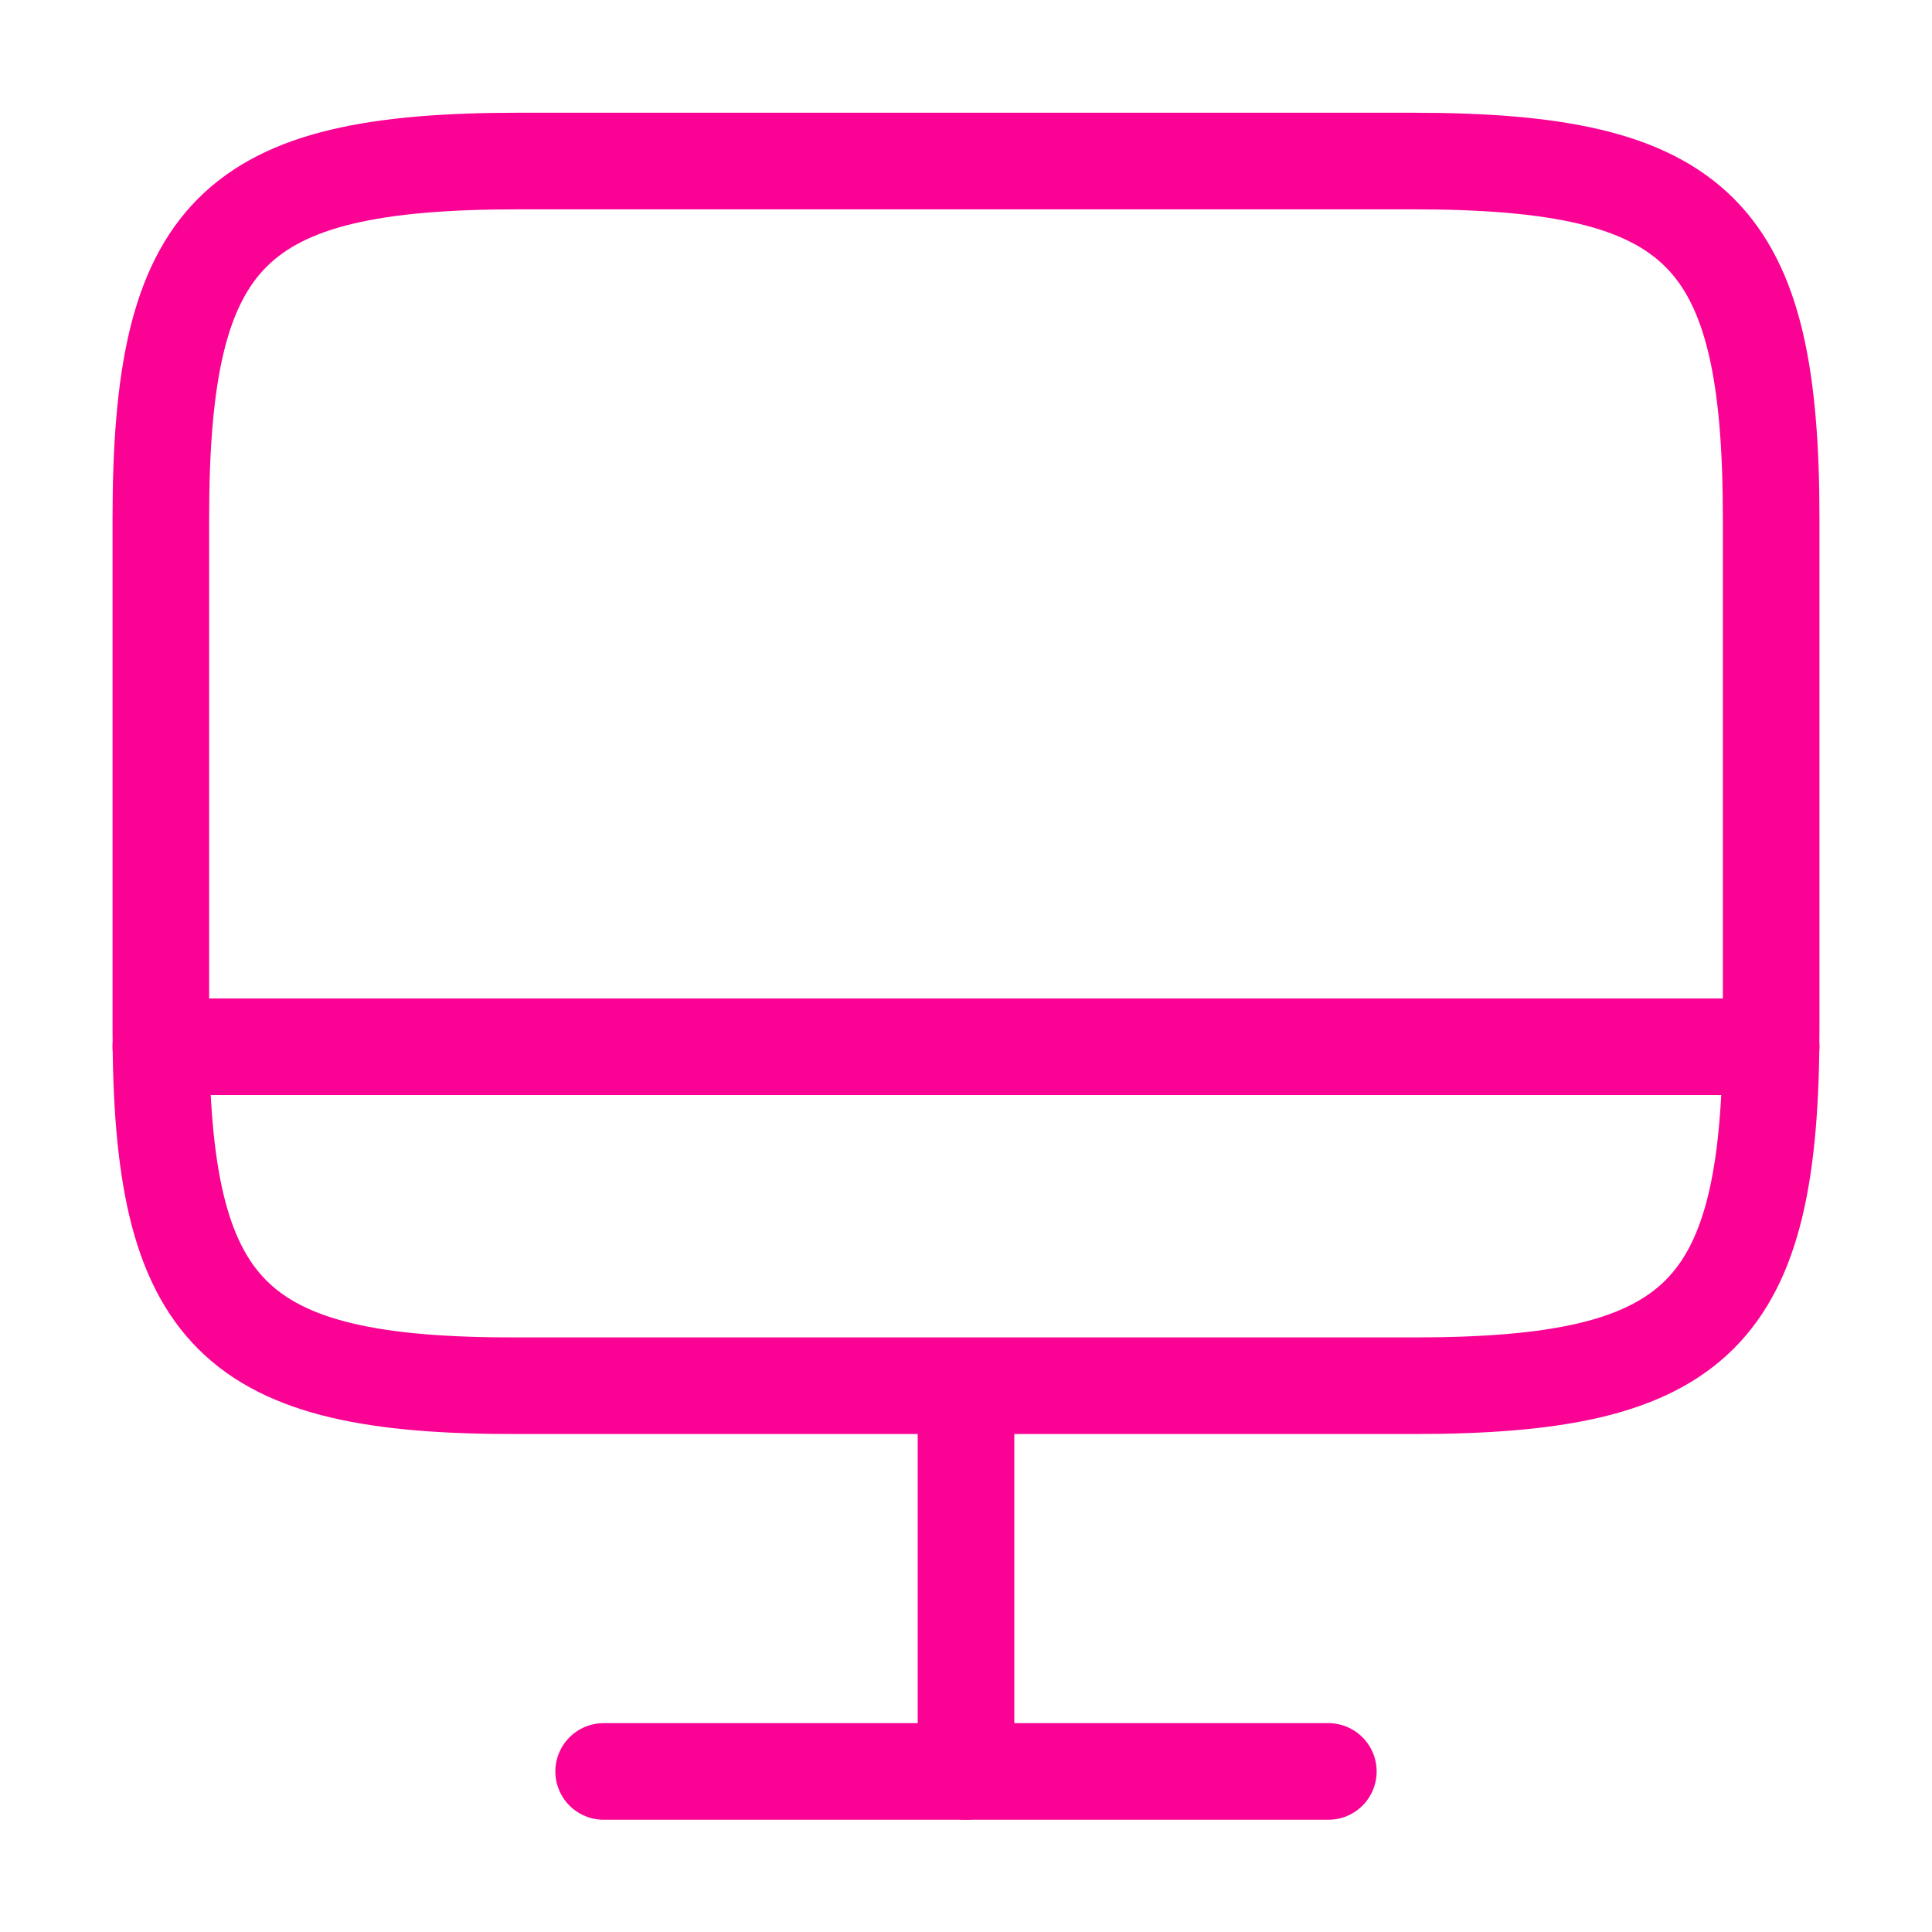
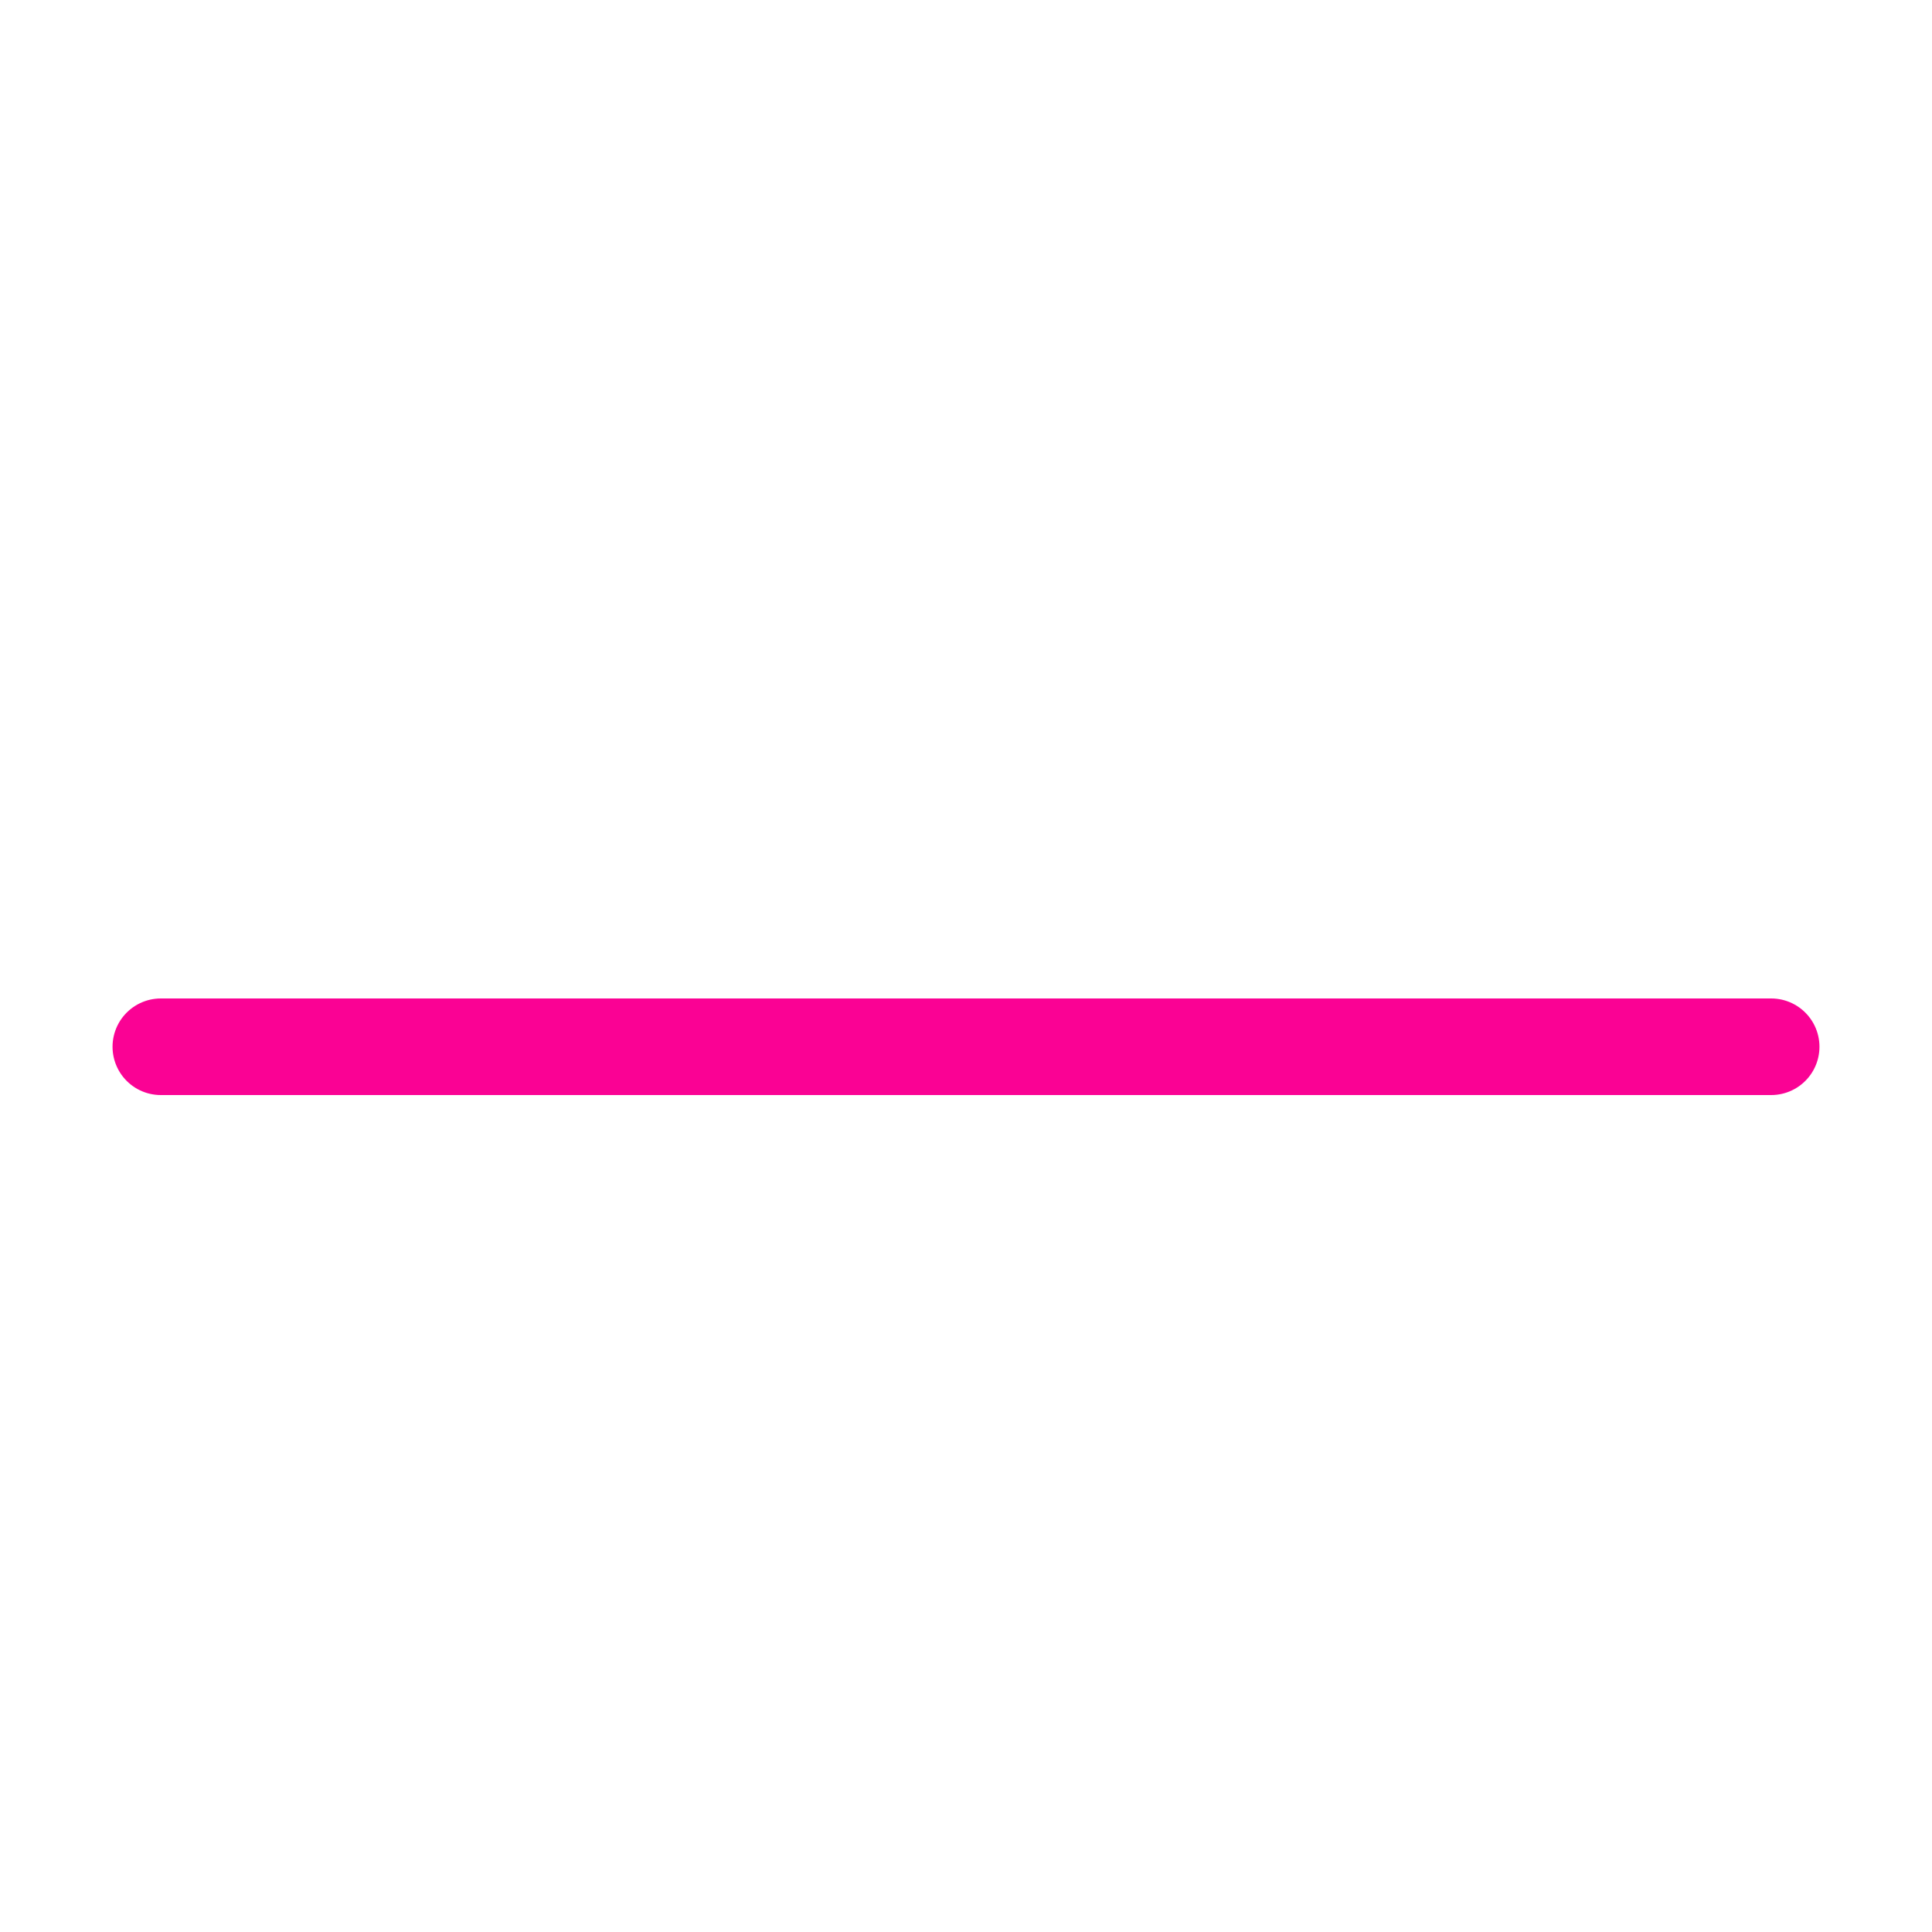
<svg xmlns="http://www.w3.org/2000/svg" width="20" height="20" viewBox="0 0 20 20" fill="none">
  <g id="vuesax/linear/monitor">
    <g id="monitor">
-       <path id="Vector" d="M5.366 1.667H14.626C17.593 1.667 18.335 2.409 18.335 5.368V10.644C18.335 13.611 17.593 14.345 14.634 14.345H5.366C2.407 14.353 1.665 13.611 1.665 10.652V5.368C1.665 2.409 2.407 1.667 5.366 1.667Z" stroke="#FA0294" stroke-linecap="round" stroke-linejoin="round" />
-       <path id="Vector_2" d="M10 14.353V18.338" stroke="#FA0294" stroke-linecap="round" stroke-linejoin="round" />
      <path id="Vector_3" d="M1.665 10.836H18.335" stroke="#FA0294" stroke-linecap="round" stroke-linejoin="round" />
-       <path id="Vector_4" d="M6.249 18.338H13.751" stroke="#FA0294" stroke-linecap="round" stroke-linejoin="round" />
    </g>
  </g>
</svg>